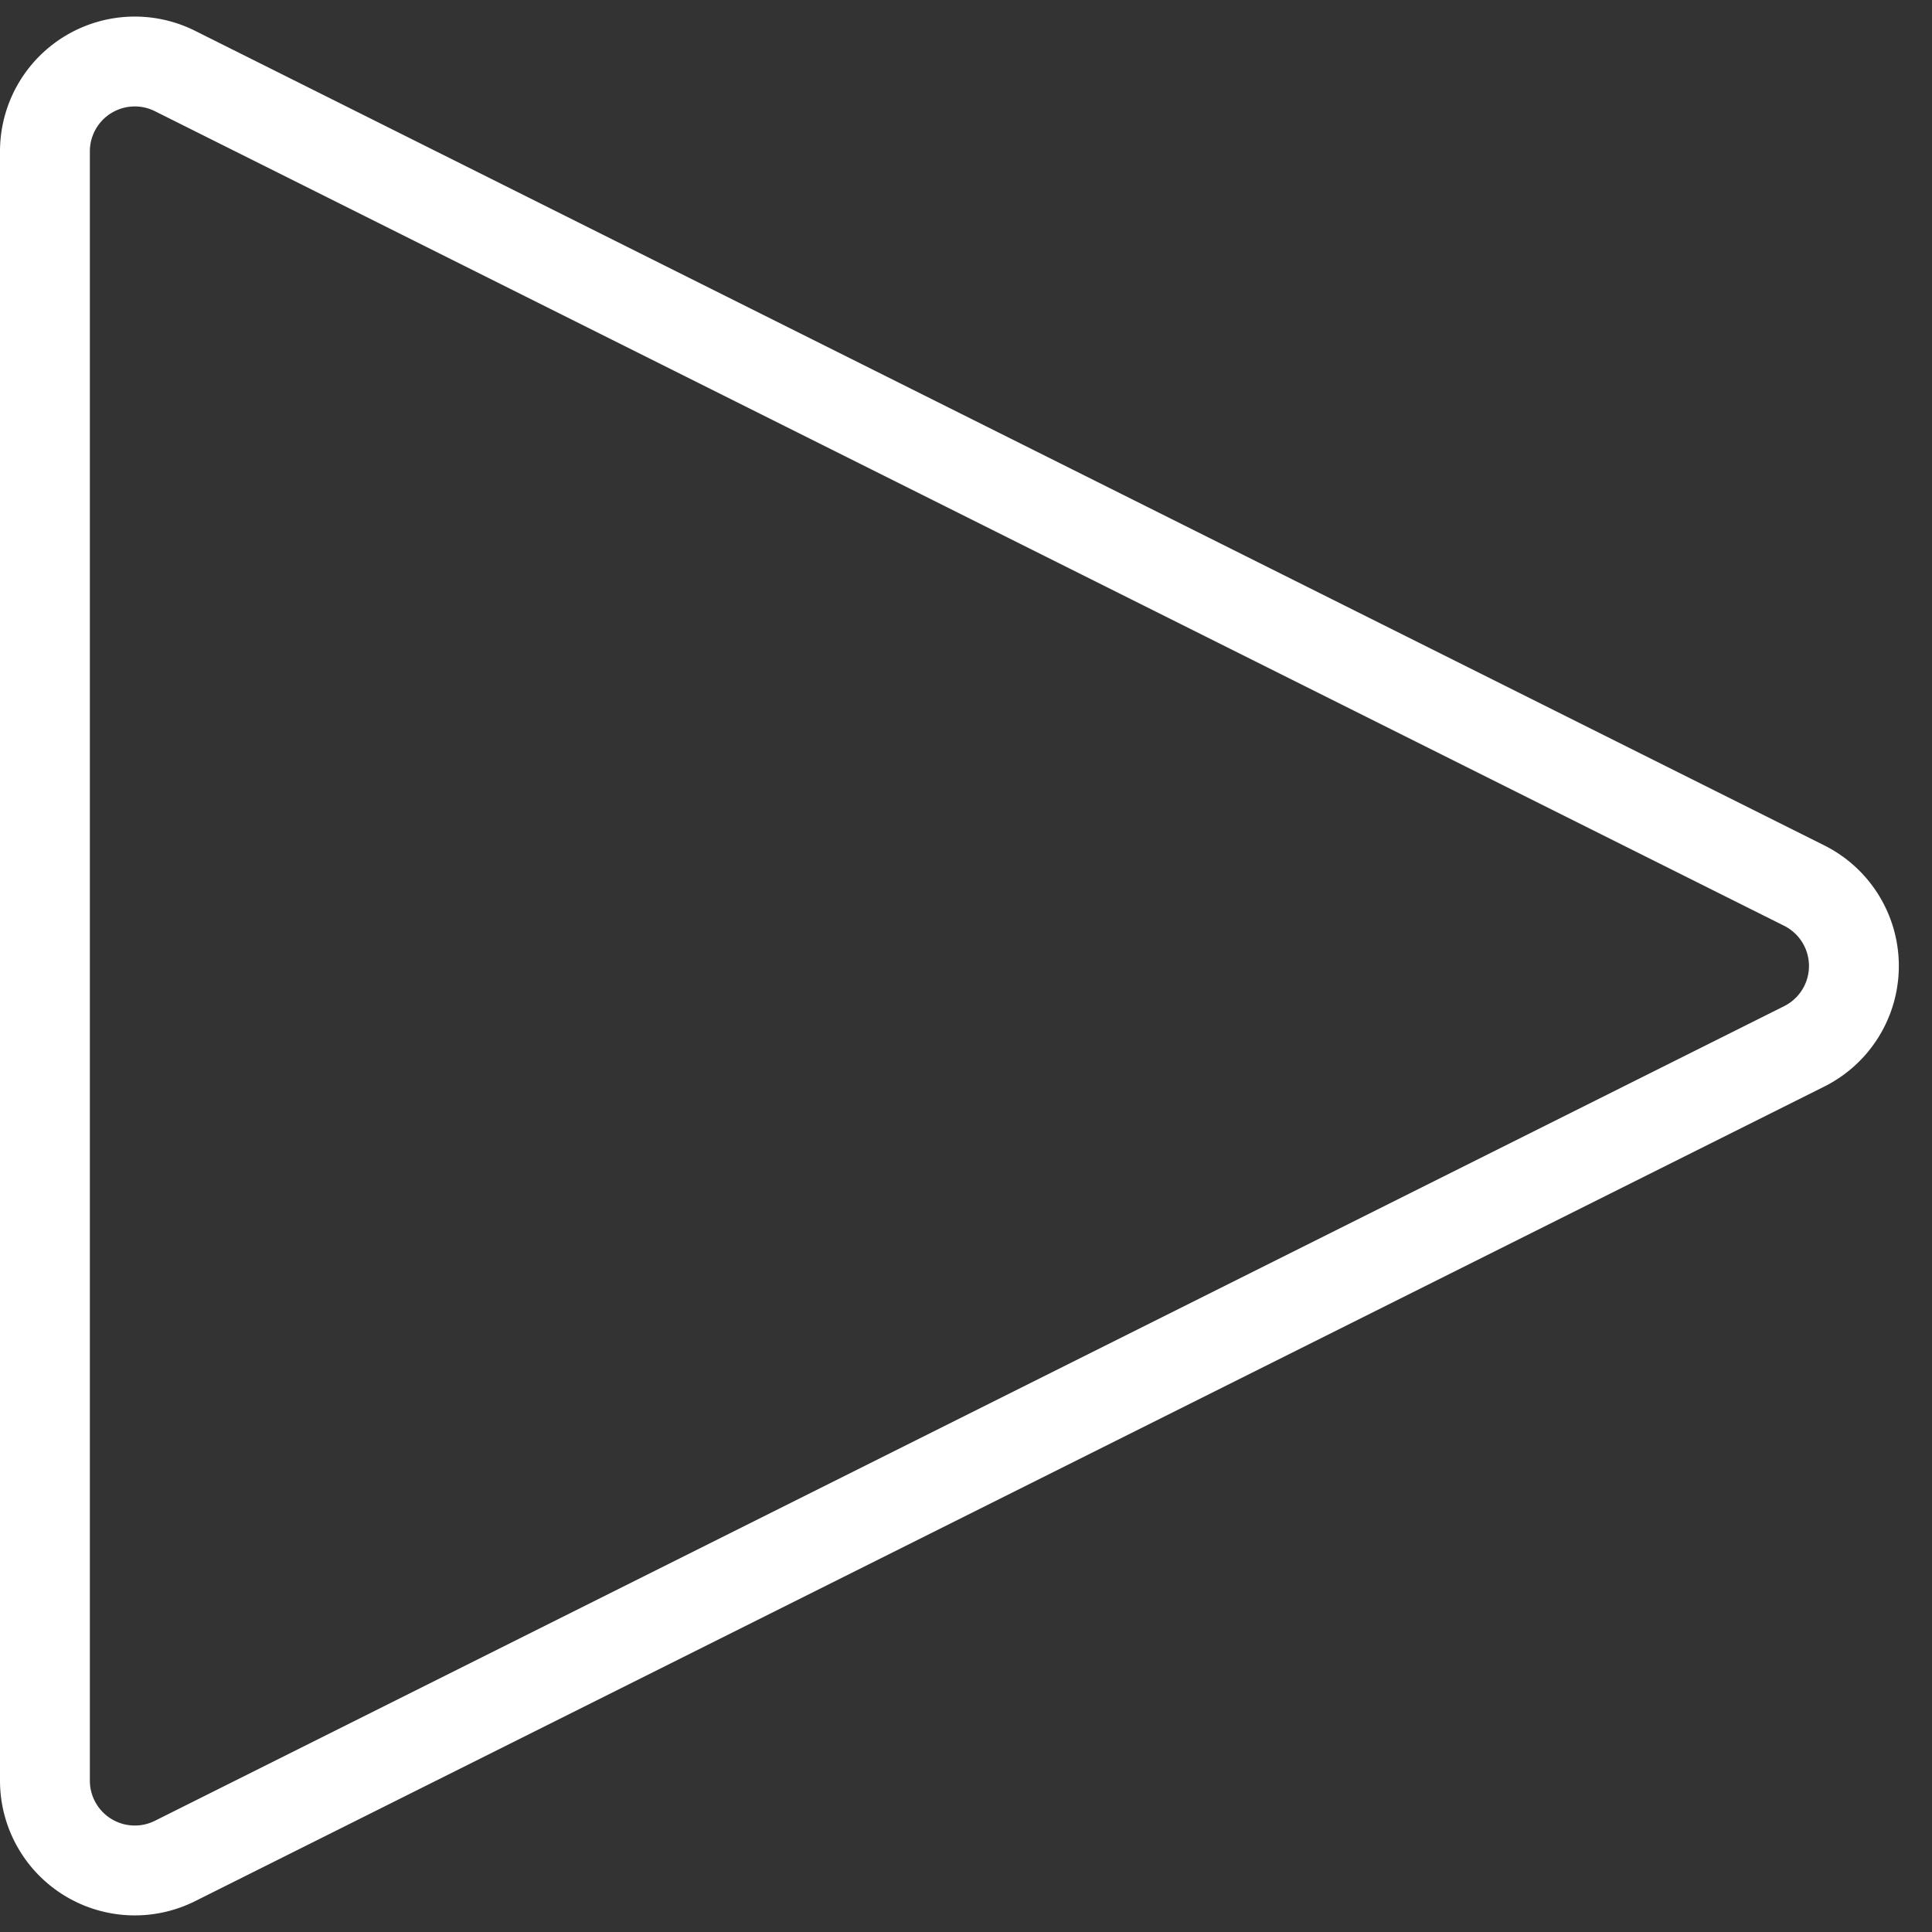
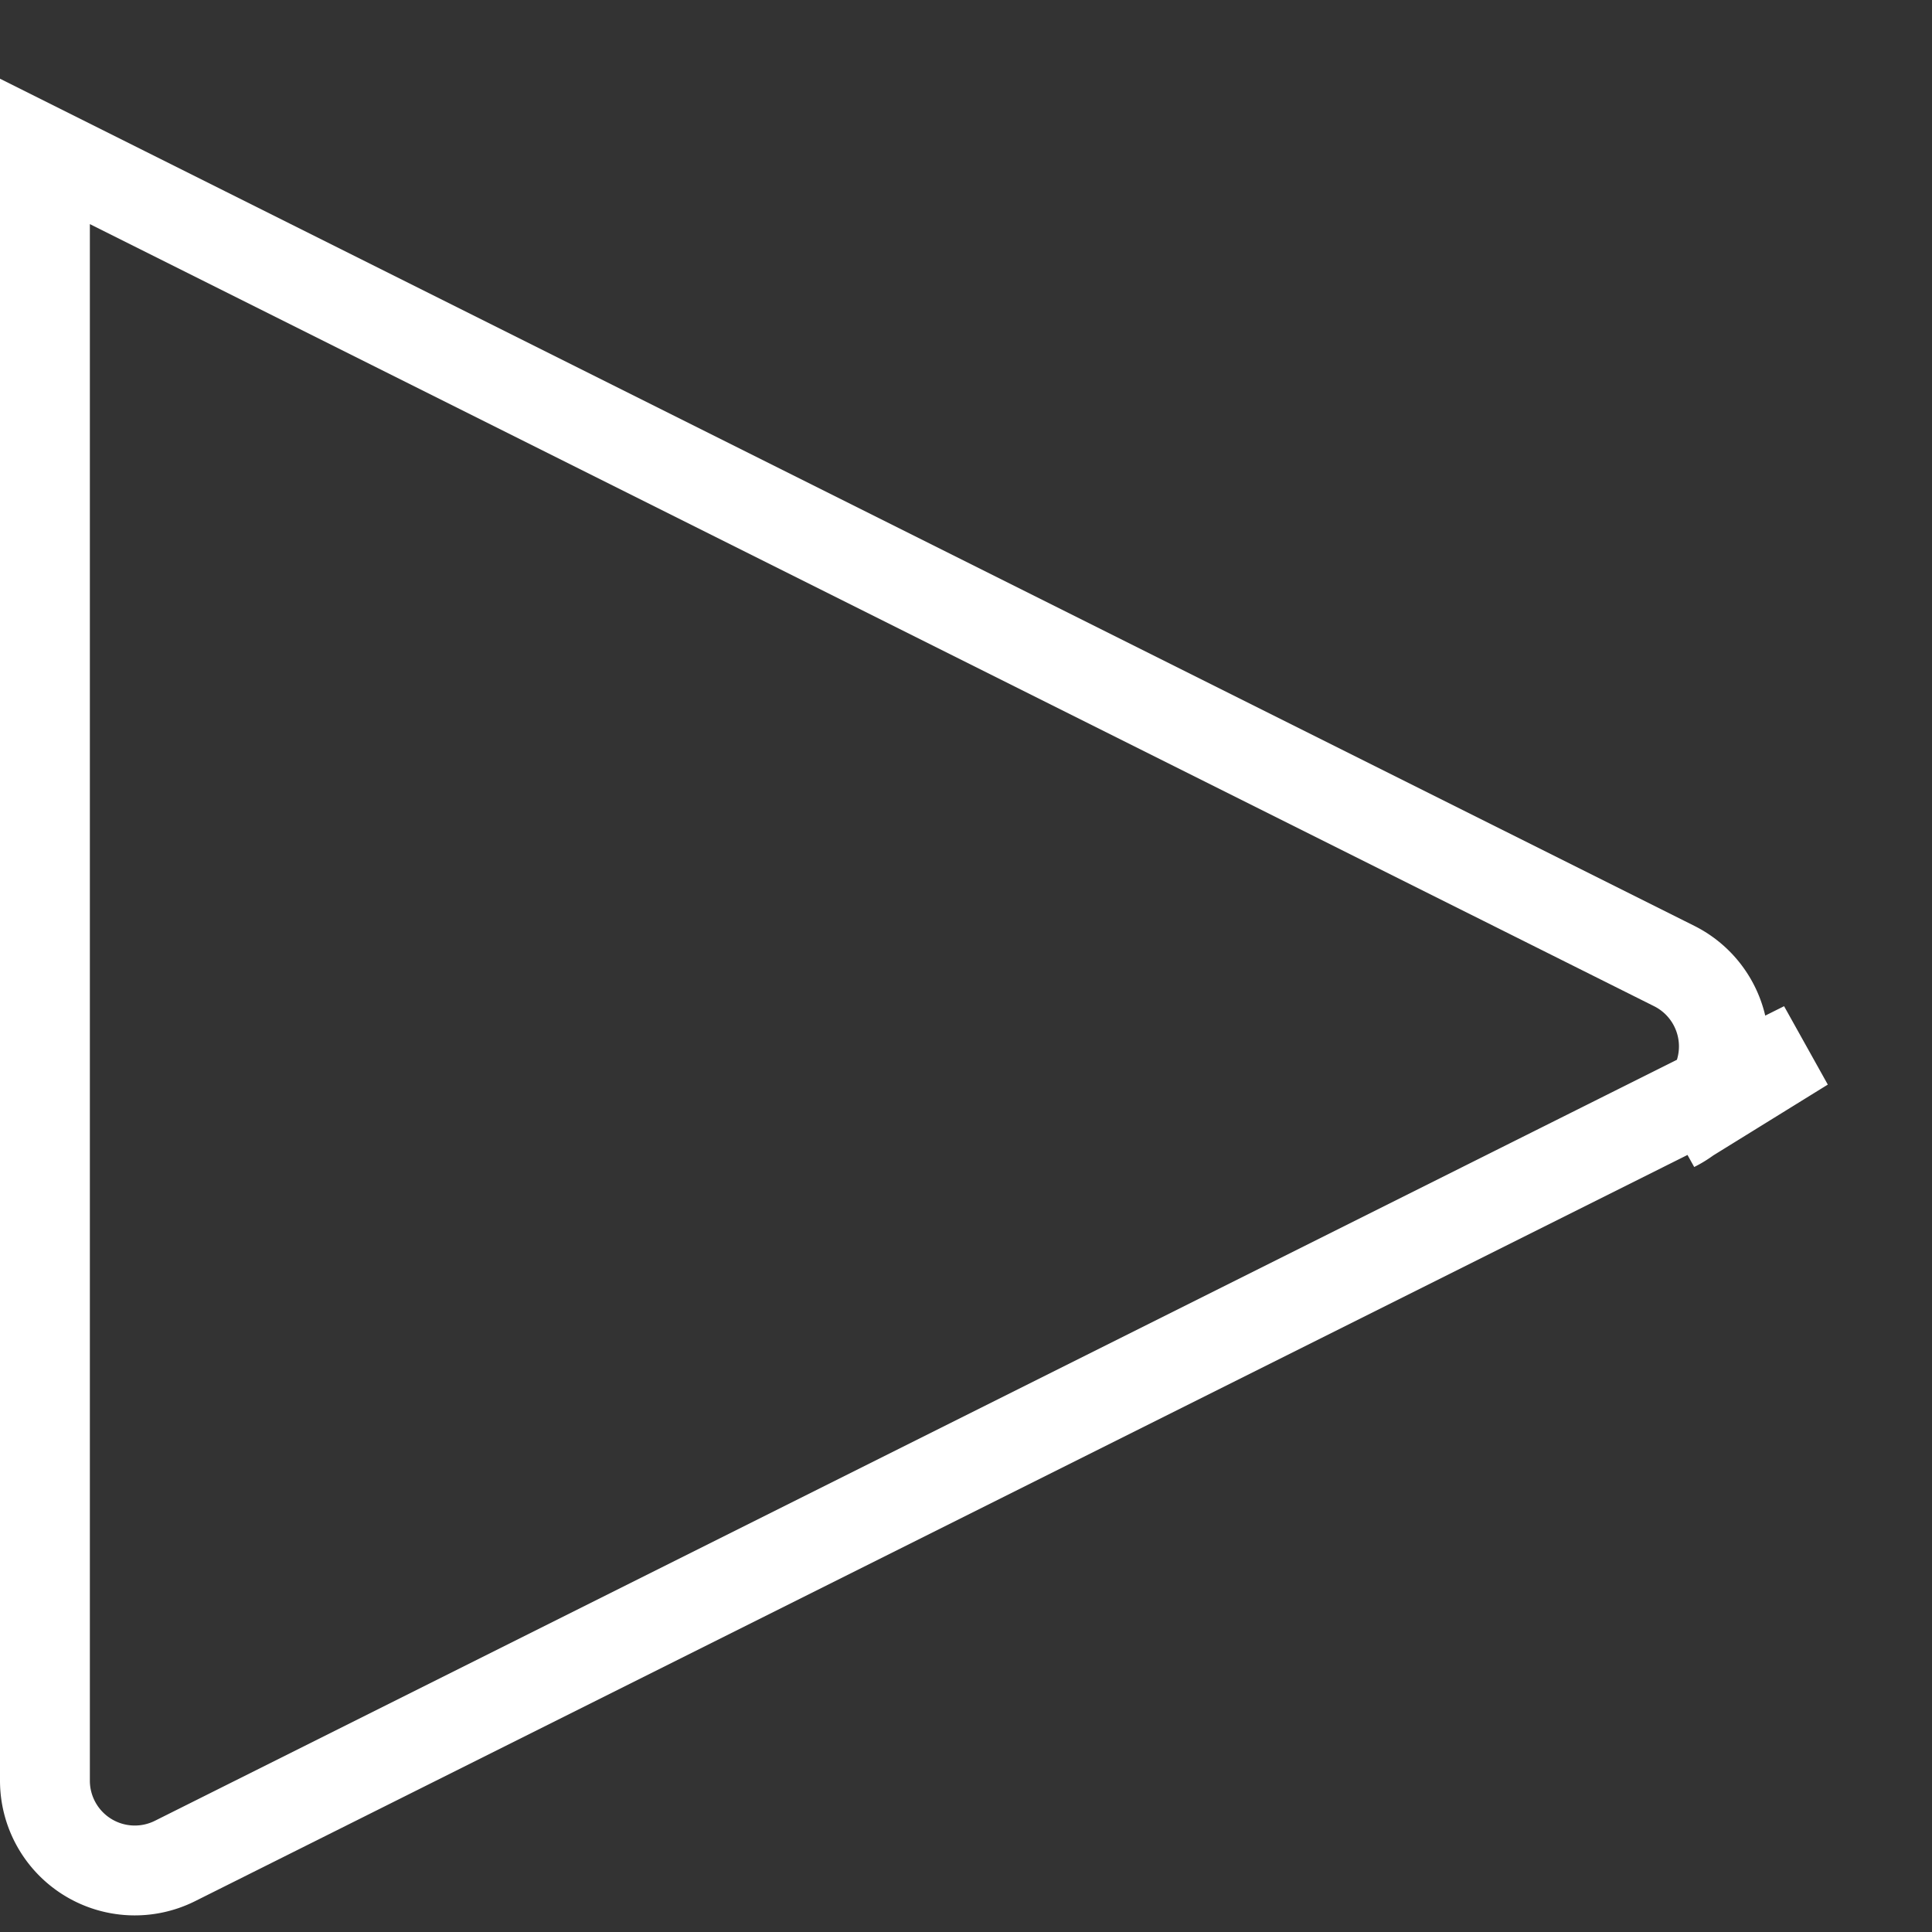
<svg xmlns="http://www.w3.org/2000/svg" width="43" height="43" viewBox="0 0 43 43">
  <rect x="0" y="0" width="43" height="43" fill="#333333" stroke="none" />
-   <path fill="none" fill-rule="evenodd" stroke="#FFF" stroke-width="2" d="M40.155 23.289l-36.26 18.13A2 2 0 0 1 1 39.63V3.37a2 2 0 0 1 2.894-1.79l36.261 18.13a2 2 0 0 1 0 3.579z" />
+   <path fill="none" fill-rule="evenodd" stroke="#FFF" stroke-width="2" d="M40.155 23.289l-36.26 18.13A2 2 0 0 1 1 39.63V3.37l36.261 18.13a2 2 0 0 1 0 3.579z" />
</svg>